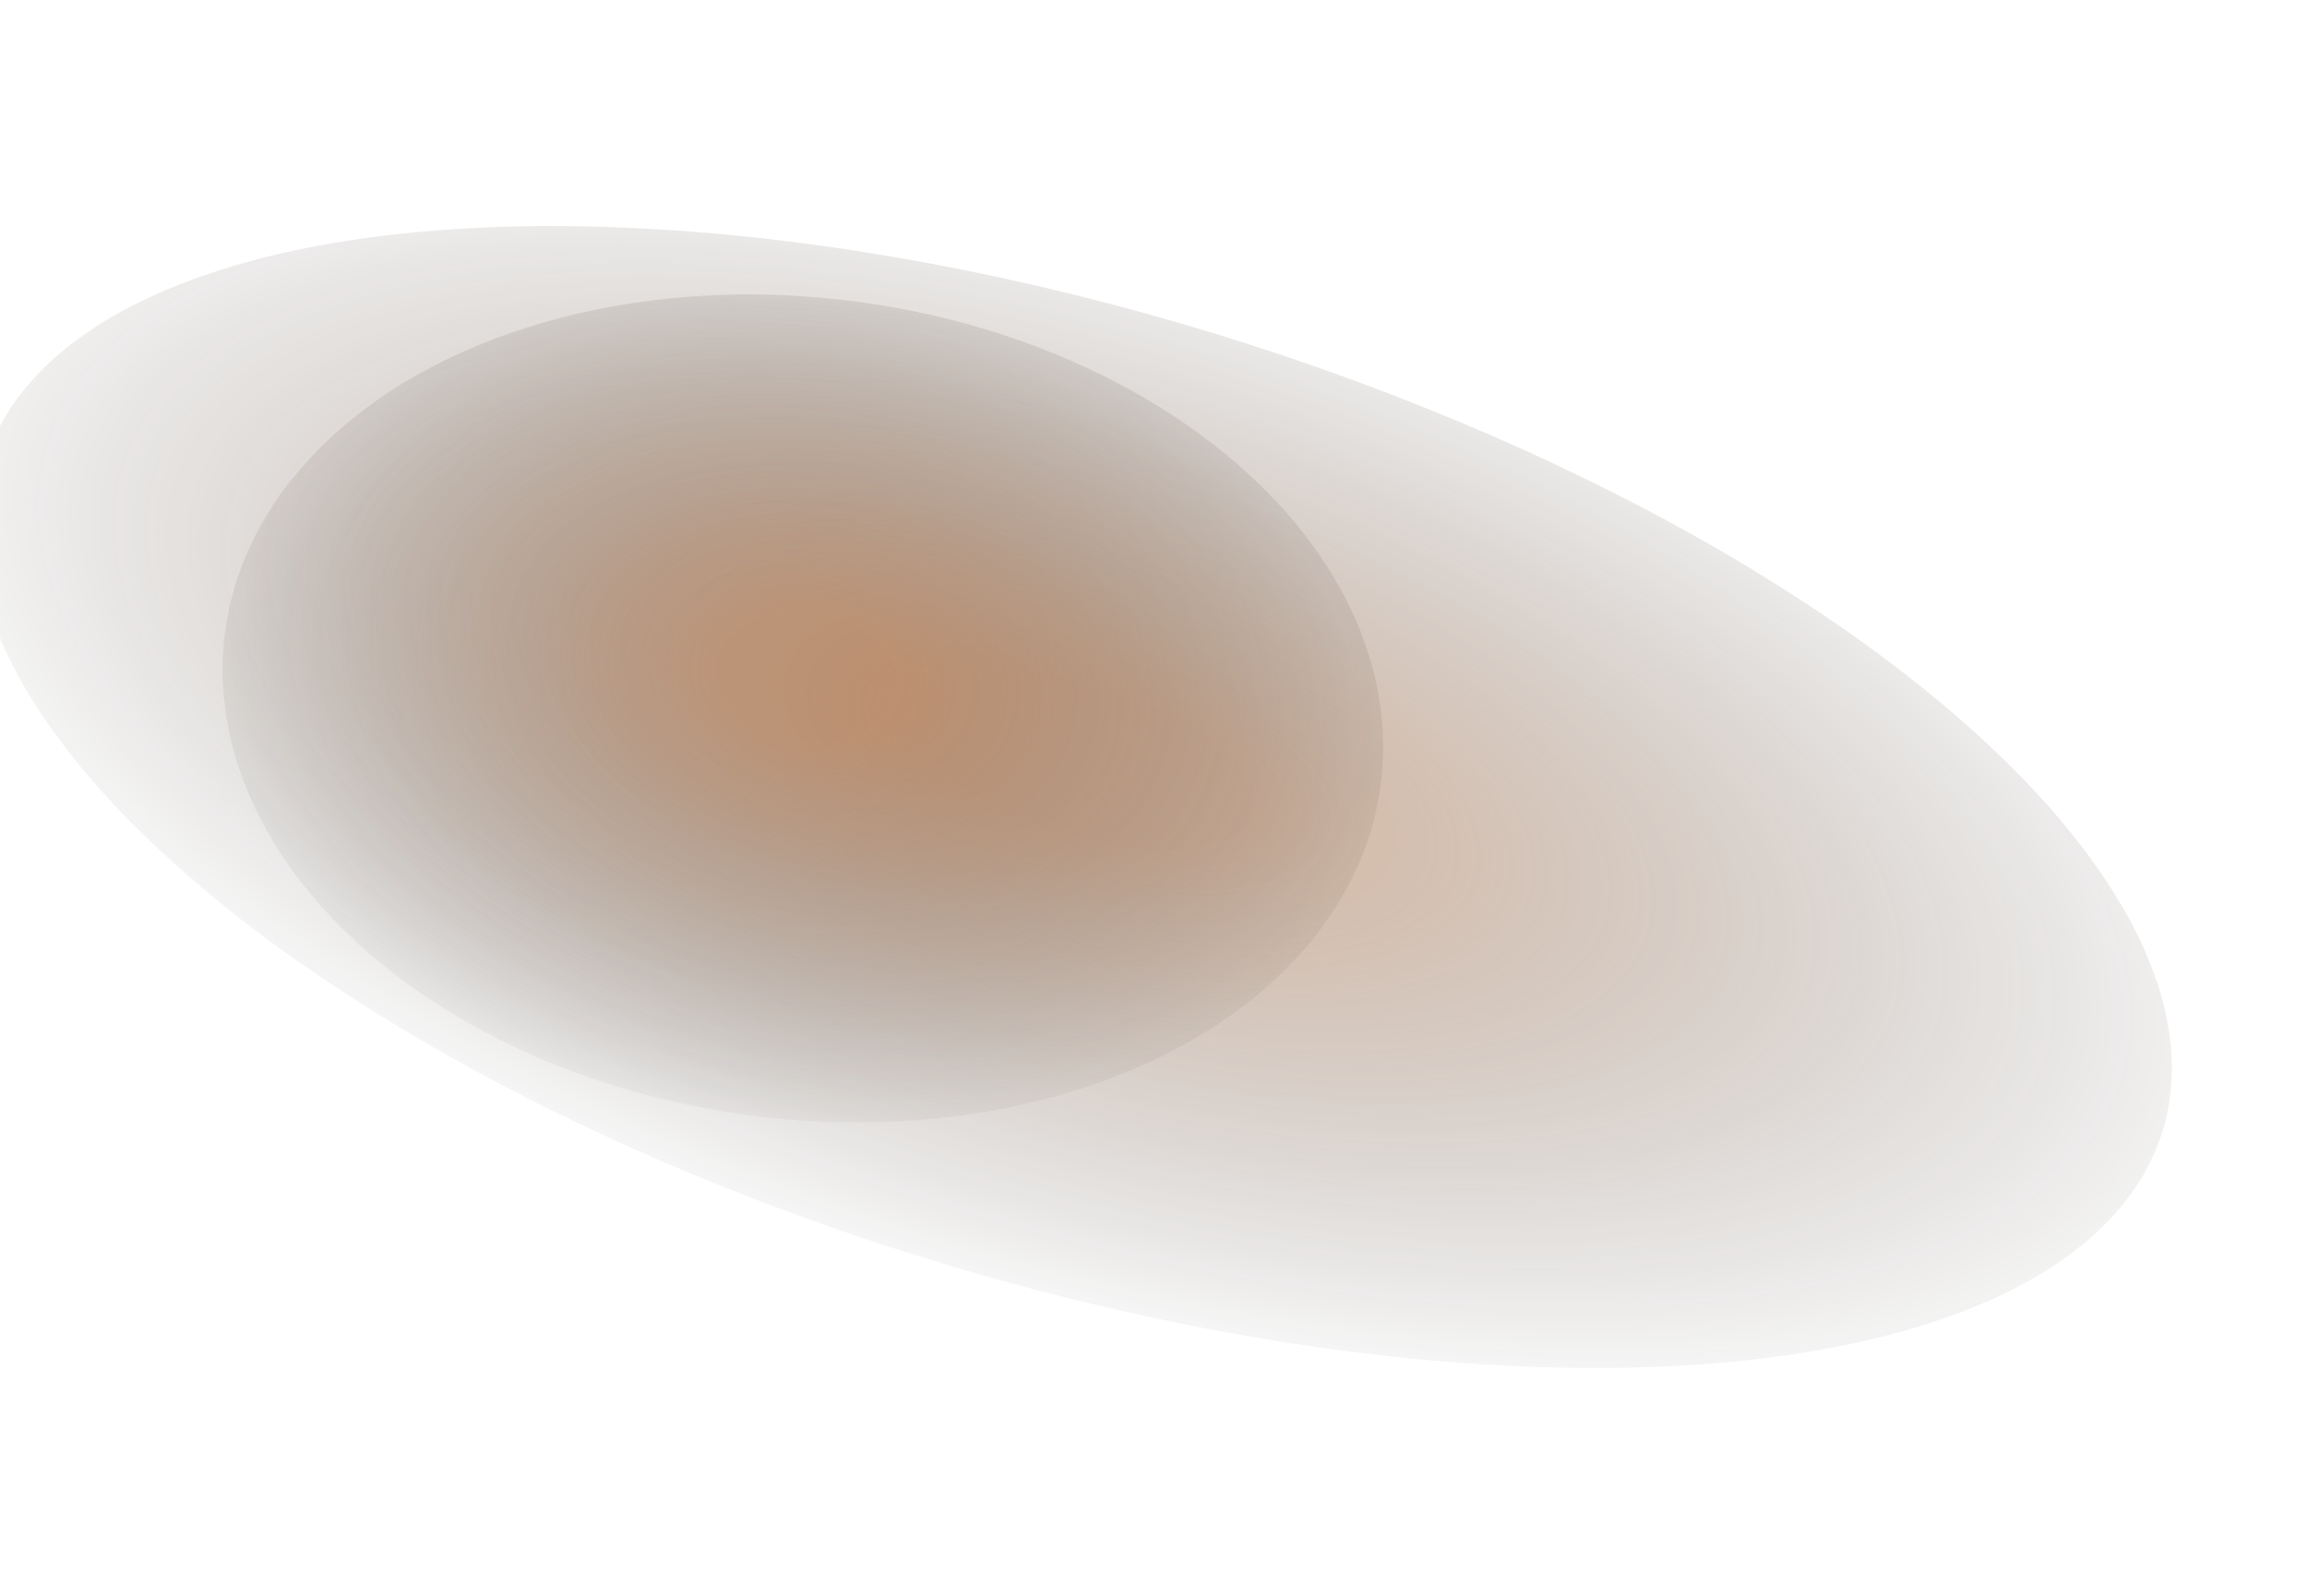
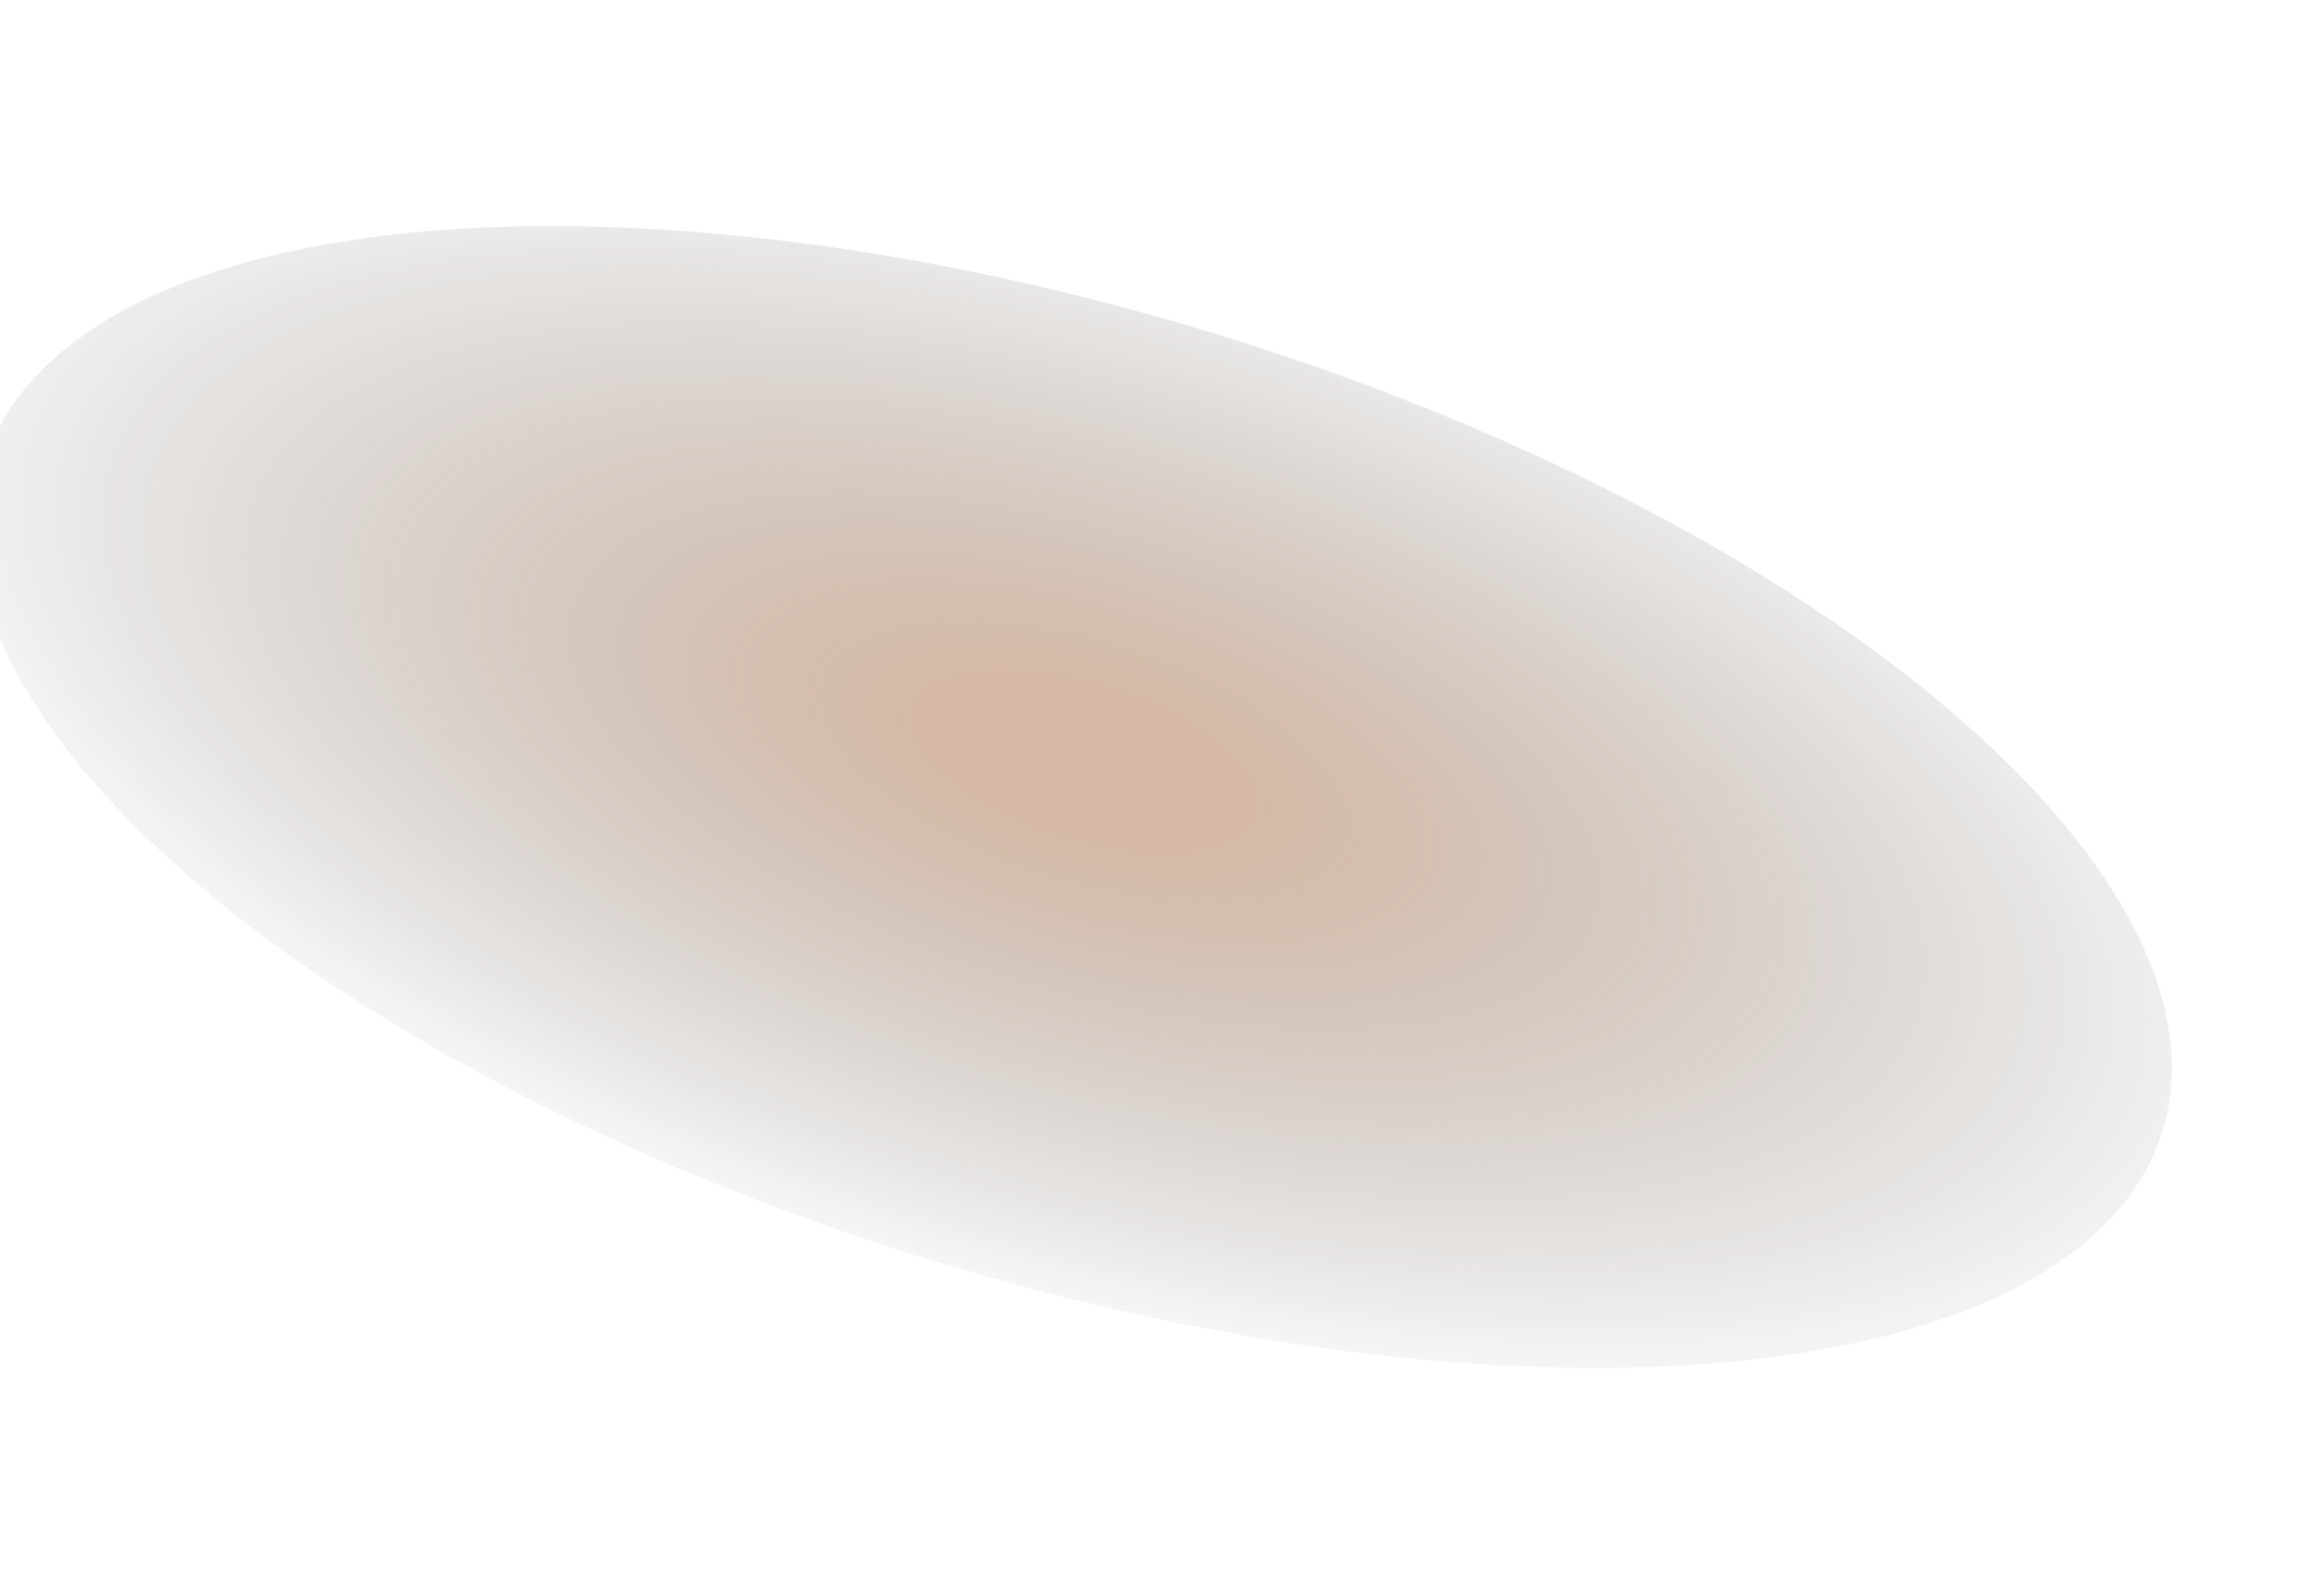
<svg xmlns="http://www.w3.org/2000/svg" width="964" height="667" viewBox="0 0 964 667" fill="none">
  <g filter="url(#filter0_f_236_12563)">
    <ellipse cx="448.585" cy="333.141" rx="476" ry="202.5" transform="rotate(17.046 448.585 333.141)" fill="url(#paint0_radial_236_12563)" />
  </g>
  <g filter="url(#filter1_f_236_12563)">
-     <ellipse cx="335.5" cy="296.117" rx="243.542" ry="171.538" transform="rotate(7.579 335.5 296.117)" fill="url(#paint1_radial_236_12563)" />
-   </g>
+     </g>
  <defs>
    <filter id="filter0_f_236_12563" x="-31.41" y="73.475" width="959.99" height="519.332" filterUnits="userSpaceOnUse" color-interpolation-filters="sRGB">
      <feFlood flood-opacity="0" result="BackgroundImageFix" />
      <feBlend mode="normal" in="SourceGraphic" in2="BackgroundImageFix" result="shape" />
      <feGaussianBlur stdDeviation="10.5" result="effect1_foregroundBlur_236_12563" />
    </filter>
    <filter id="filter1_f_236_12563" x="83.011" y="113.039" width="504.978" height="366.156" filterUnits="userSpaceOnUse" color-interpolation-filters="sRGB">
      <feFlood flood-opacity="0" result="BackgroundImageFix" />
      <feBlend mode="normal" in="SourceGraphic" in2="BackgroundImageFix" result="shape" />
      <feGaussianBlur stdDeviation="5" result="effect1_foregroundBlur_236_12563" />
    </filter>
    <radialGradient id="paint0_radial_236_12563" cx="0" cy="0" r="1" gradientUnits="userSpaceOnUse" gradientTransform="translate(448.585 317.466) rotate(90) scale(235.807 554.291)">
      <stop offset="0.13" stop-color="#97511E" stop-opacity="0.4" />
      <stop offset="1" stop-opacity="0" />
    </radialGradient>
    <radialGradient id="paint1_radial_236_12563" cx="0" cy="0" r="1" gradientUnits="userSpaceOnUse" gradientTransform="translate(335.5 282.839) rotate(90) scale(199.753 283.599)">
      <stop offset="0.13" stop-color="#97511E" stop-opacity="0.4" />
      <stop offset="1" stop-opacity="0" />
    </radialGradient>
  </defs>
</svg>